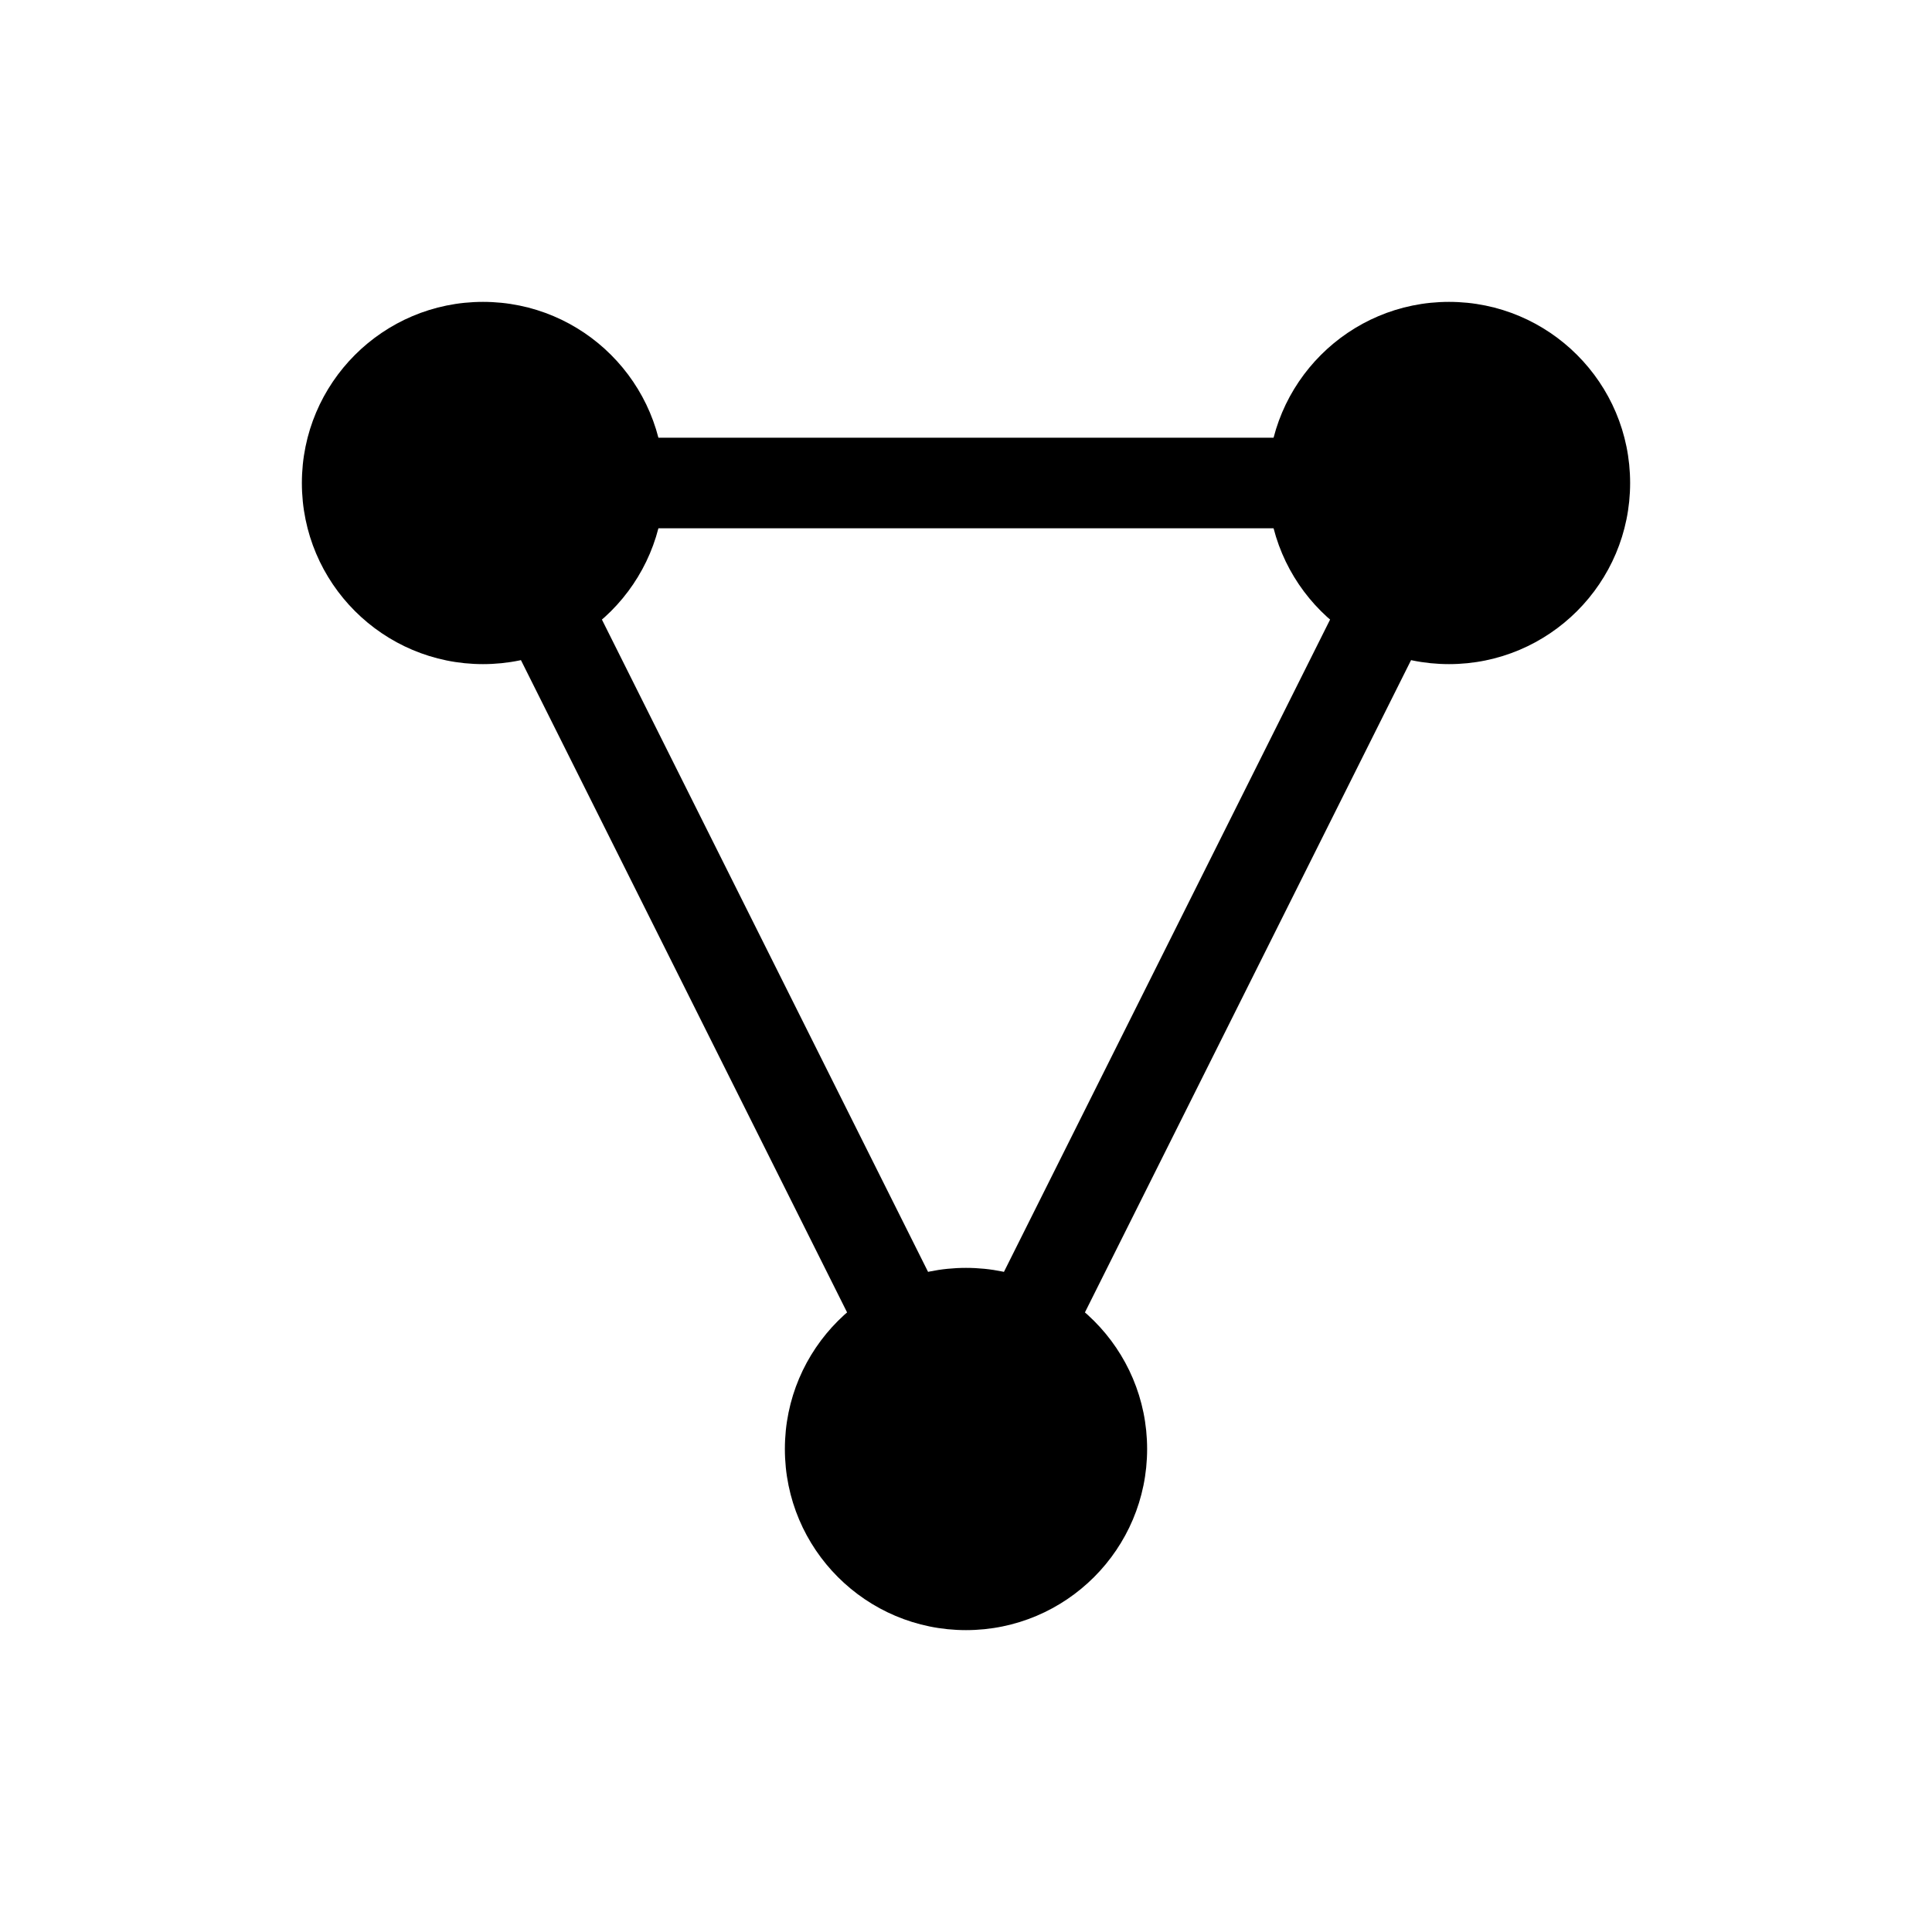
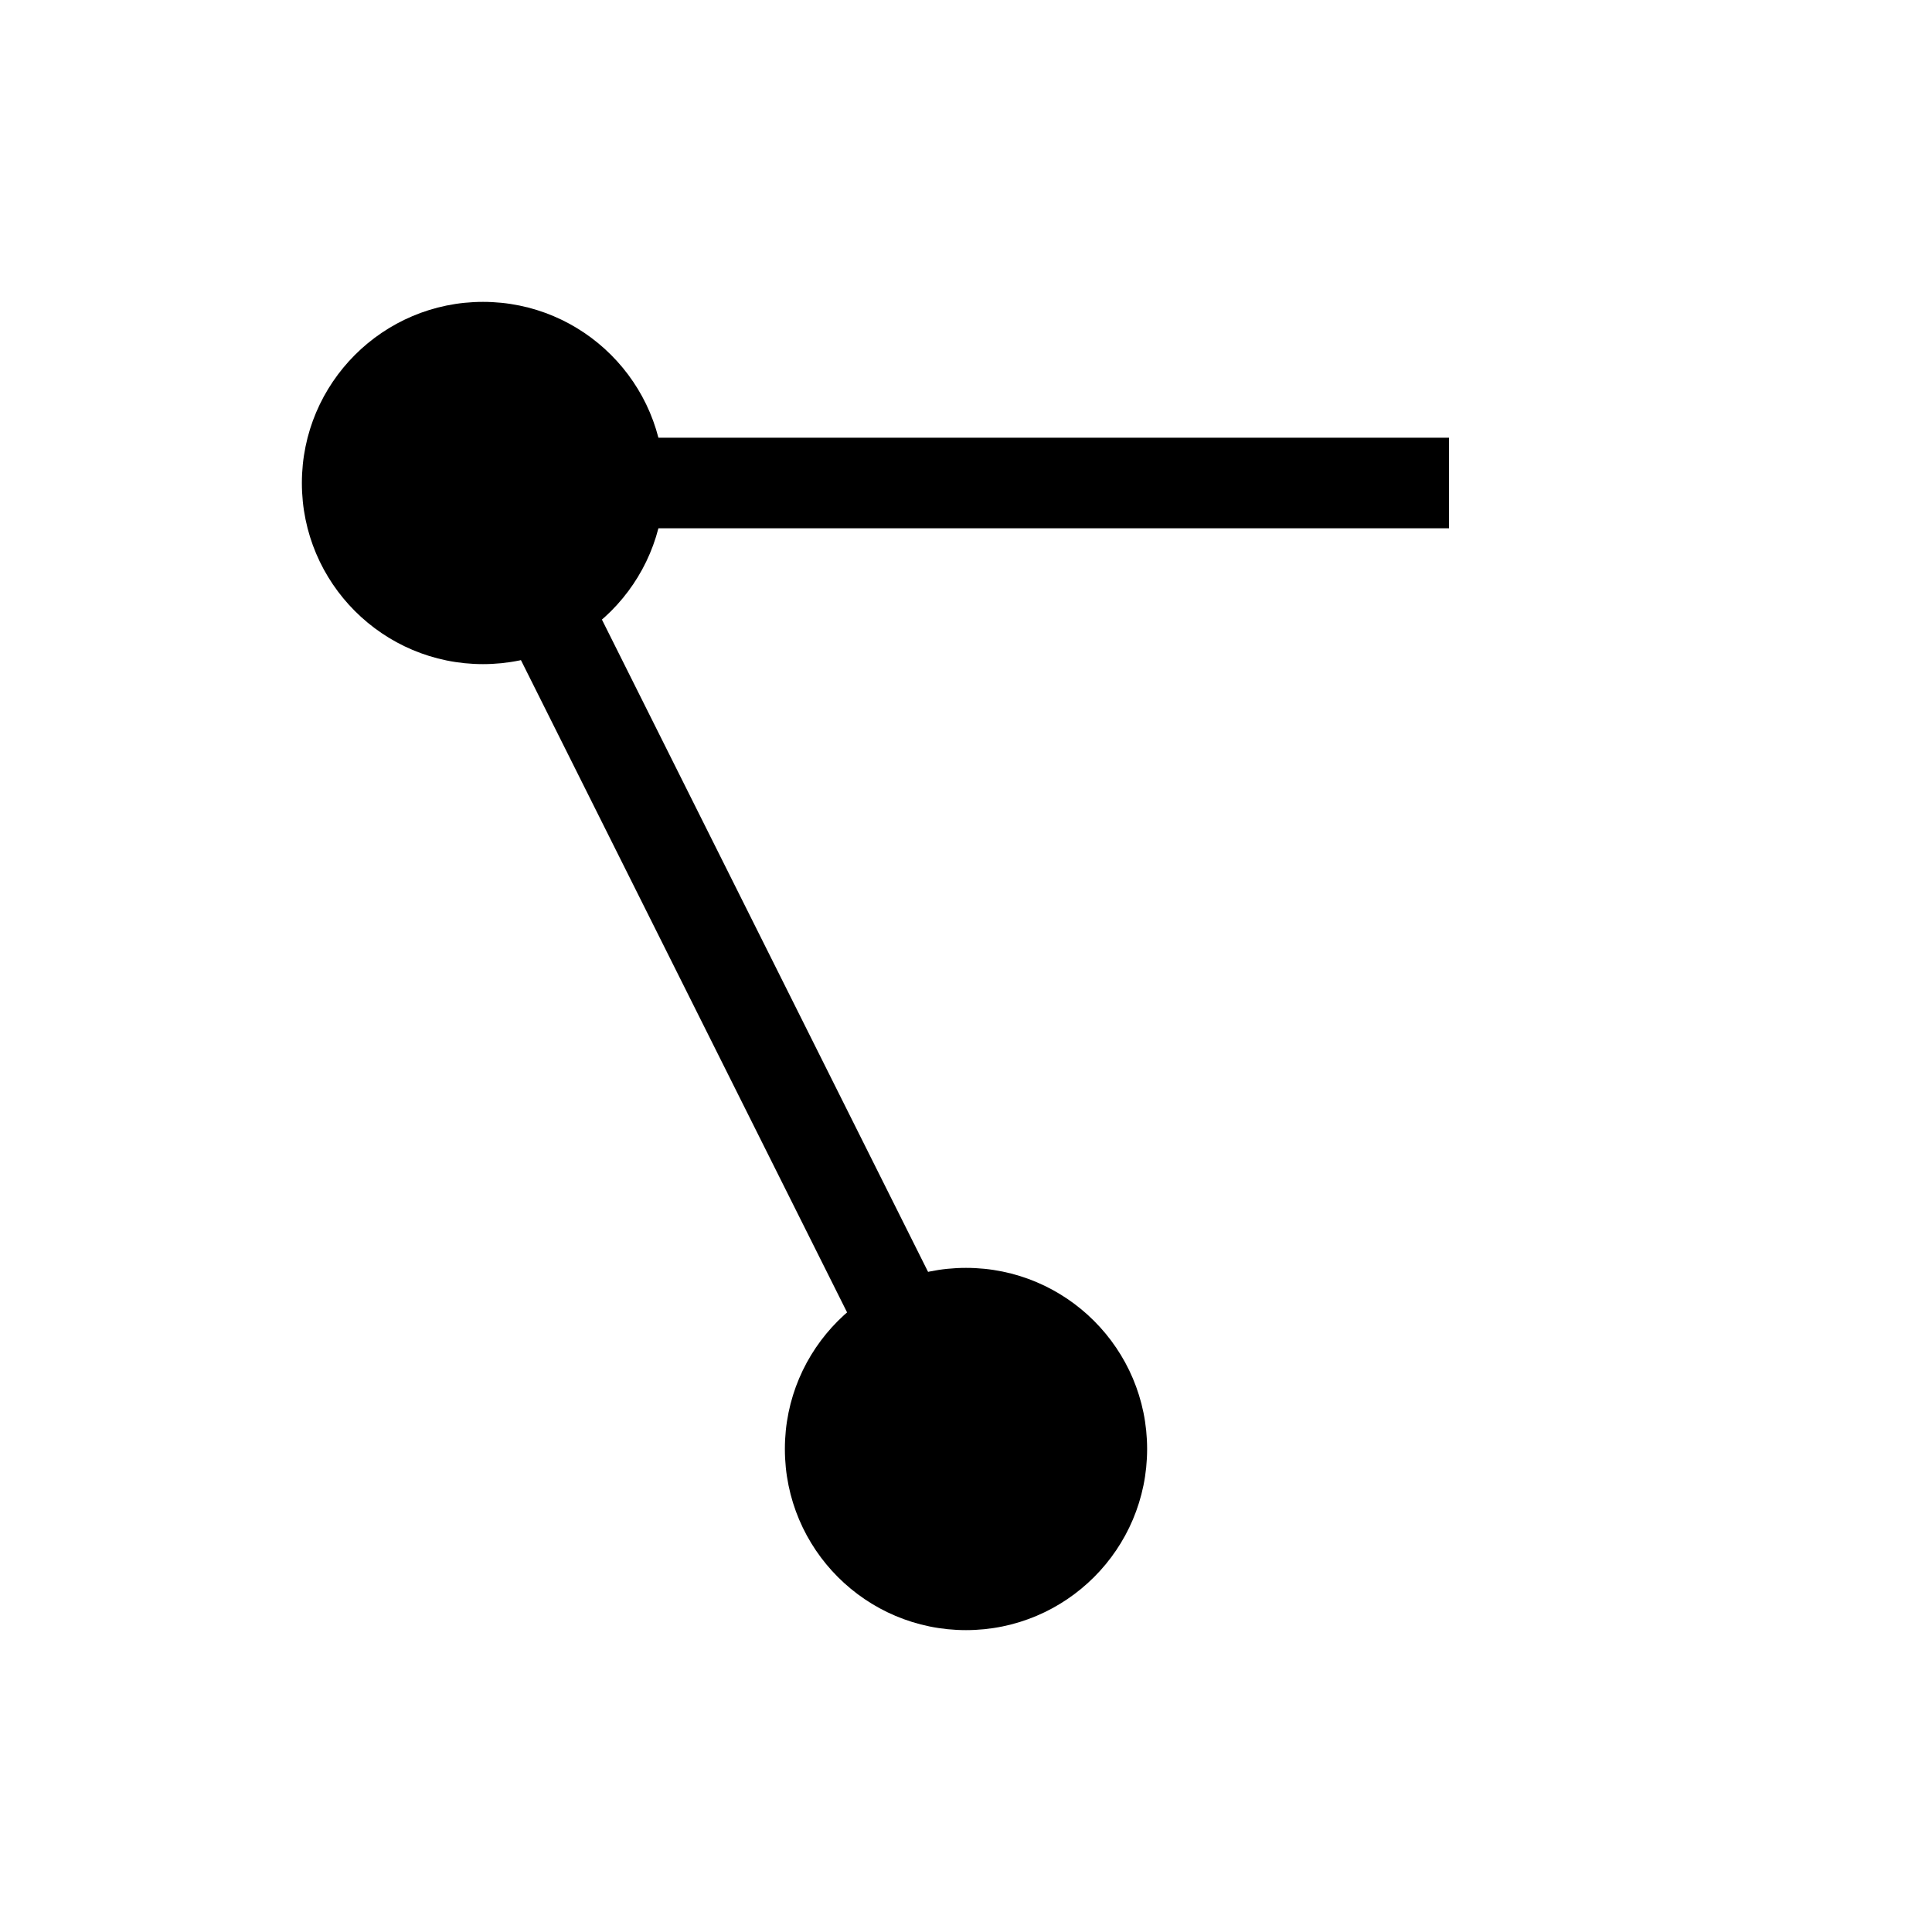
<svg xmlns="http://www.w3.org/2000/svg" viewBox="0 0 32 32">
  <rect width="32" height="32" fill="white" />
  <line x1="8" y1="8" x2="24" y2="8" stroke="hsl(231 100% 60%)" stroke-width="1.5" opacity="0.3" />
  <line x1="8" y1="8" x2="16" y2="24" stroke="hsl(231 100% 60%)" stroke-width="1.5" opacity="0.3" />
-   <line x1="24" y1="8" x2="16" y2="24" stroke="hsl(231 100% 60%)" stroke-width="1.5" opacity="0.3" />
  <circle cx="8" cy="8" r="3" fill="hsl(231 100% 60%)" />
-   <circle cx="24" cy="8" r="3" fill="hsl(231 100% 60%)" />
  <circle cx="16" cy="24" r="3" fill="hsl(231 100% 60%)" />
</svg>